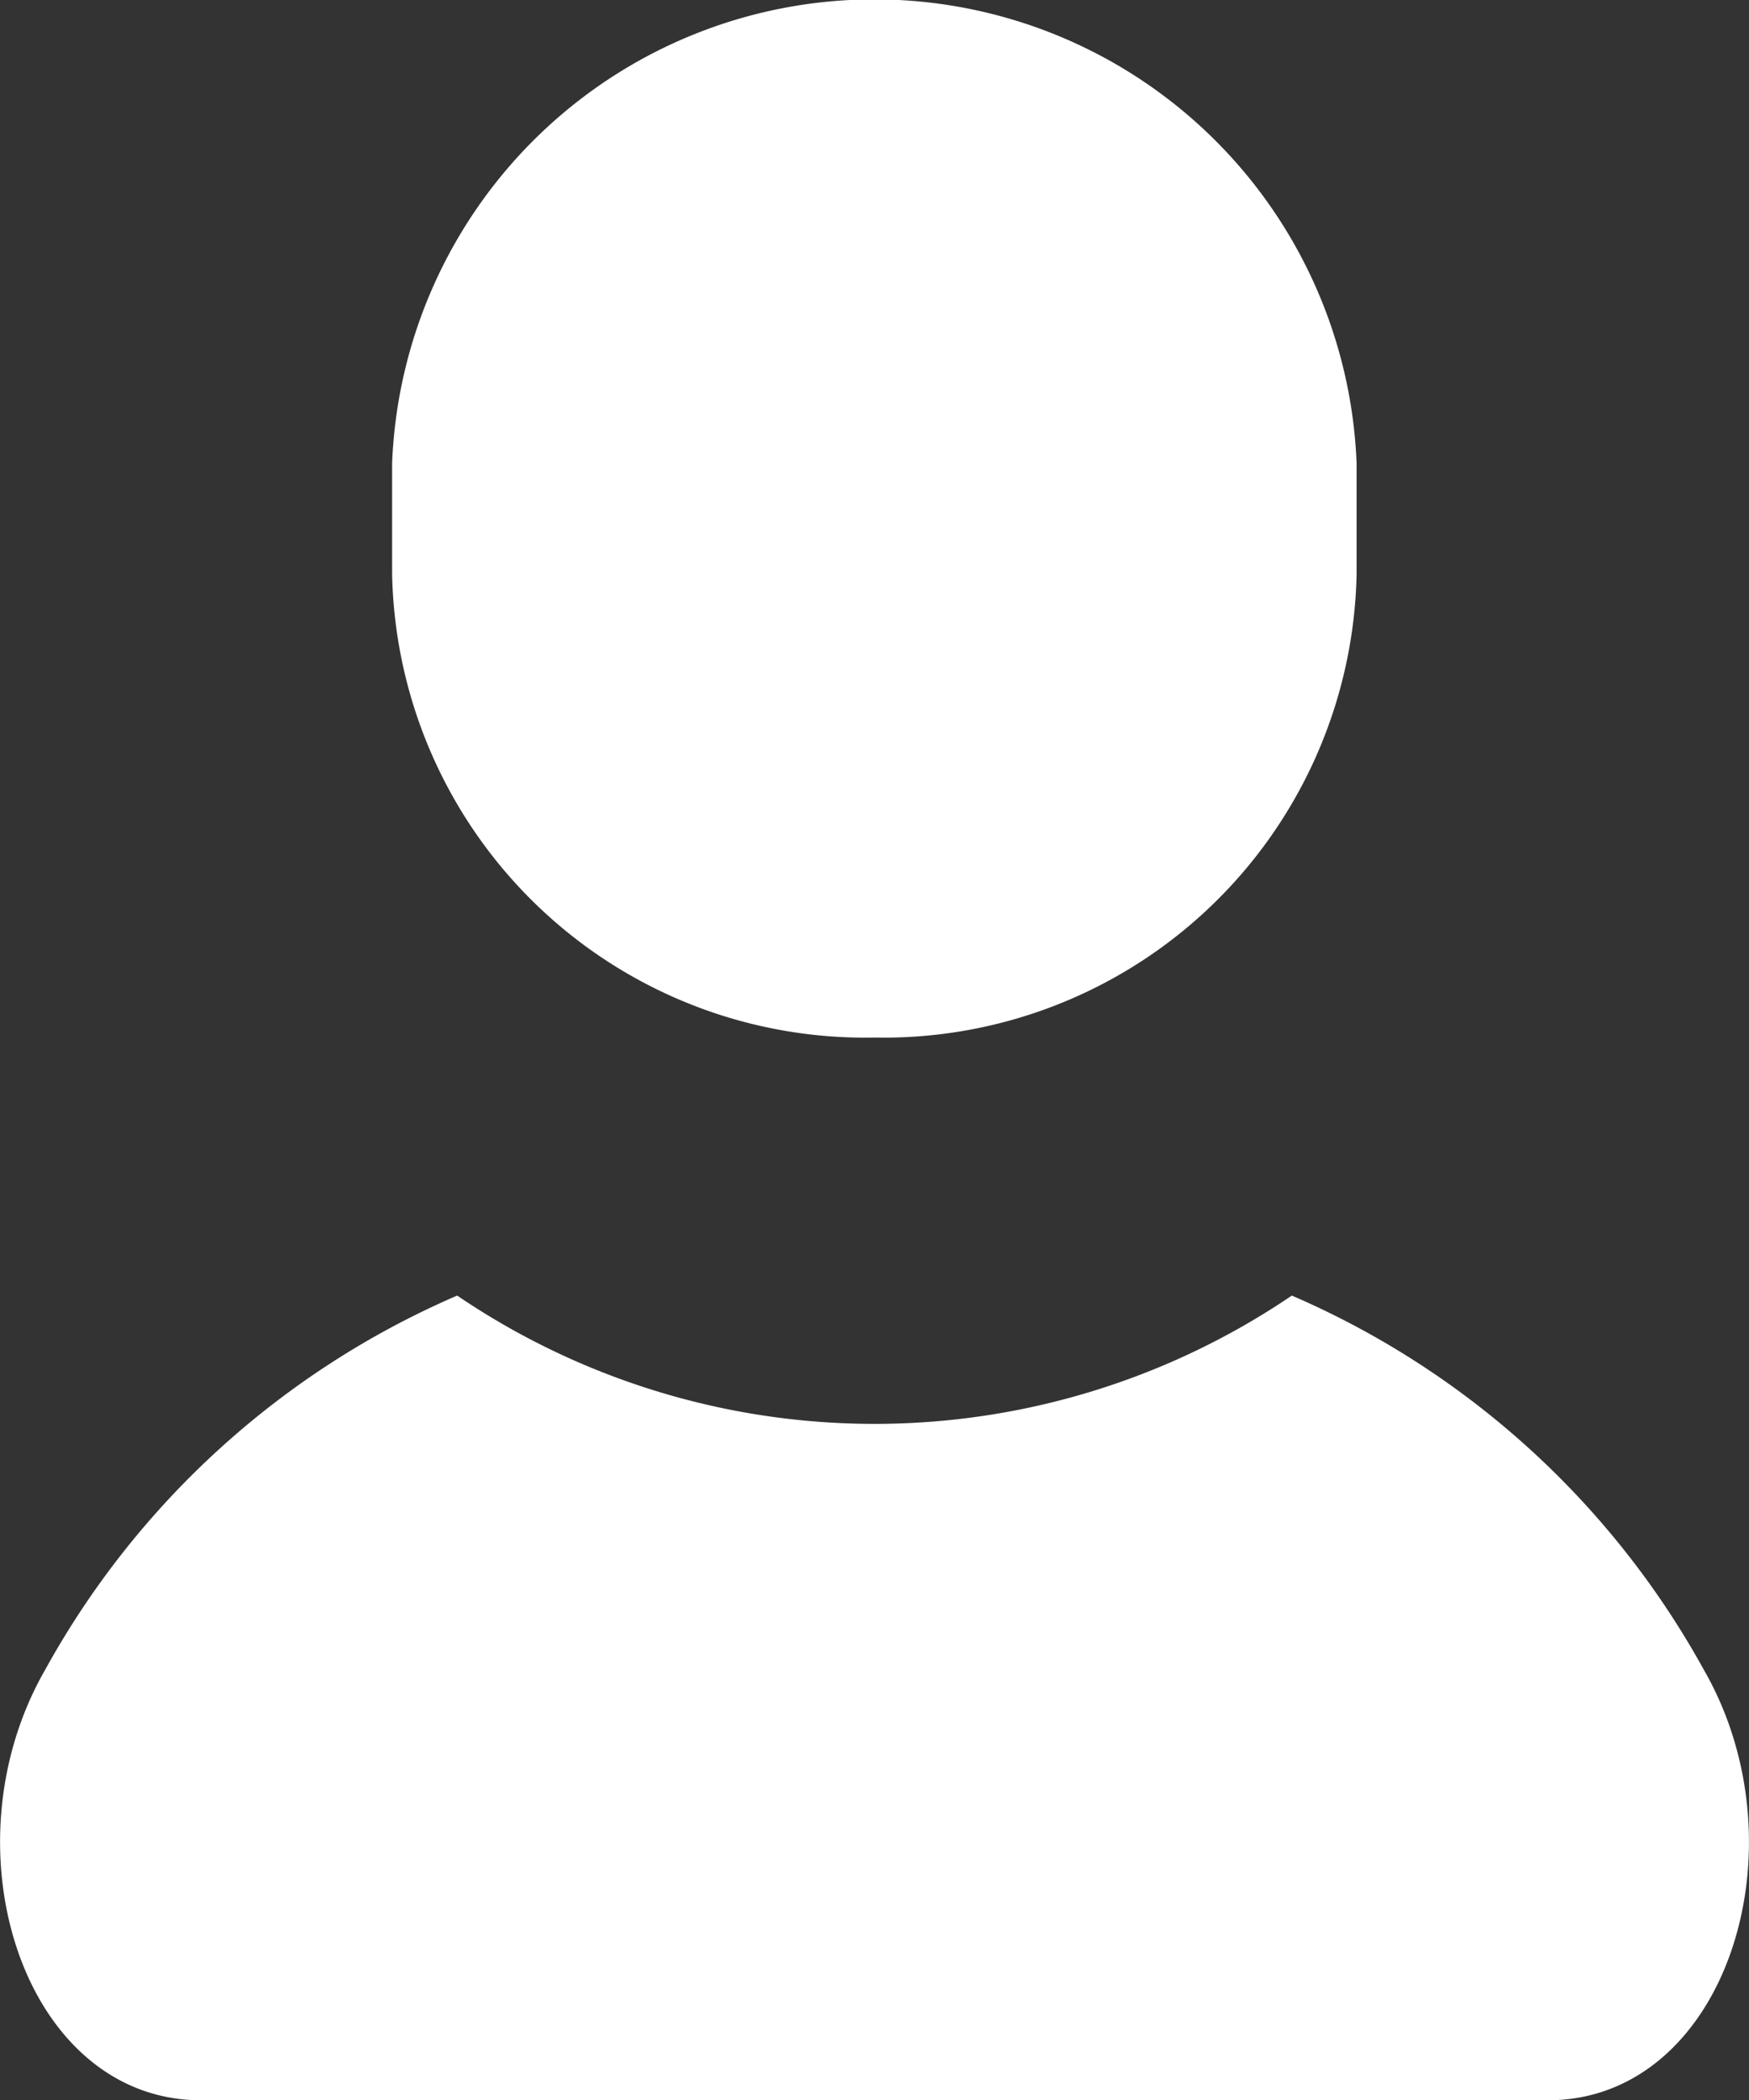
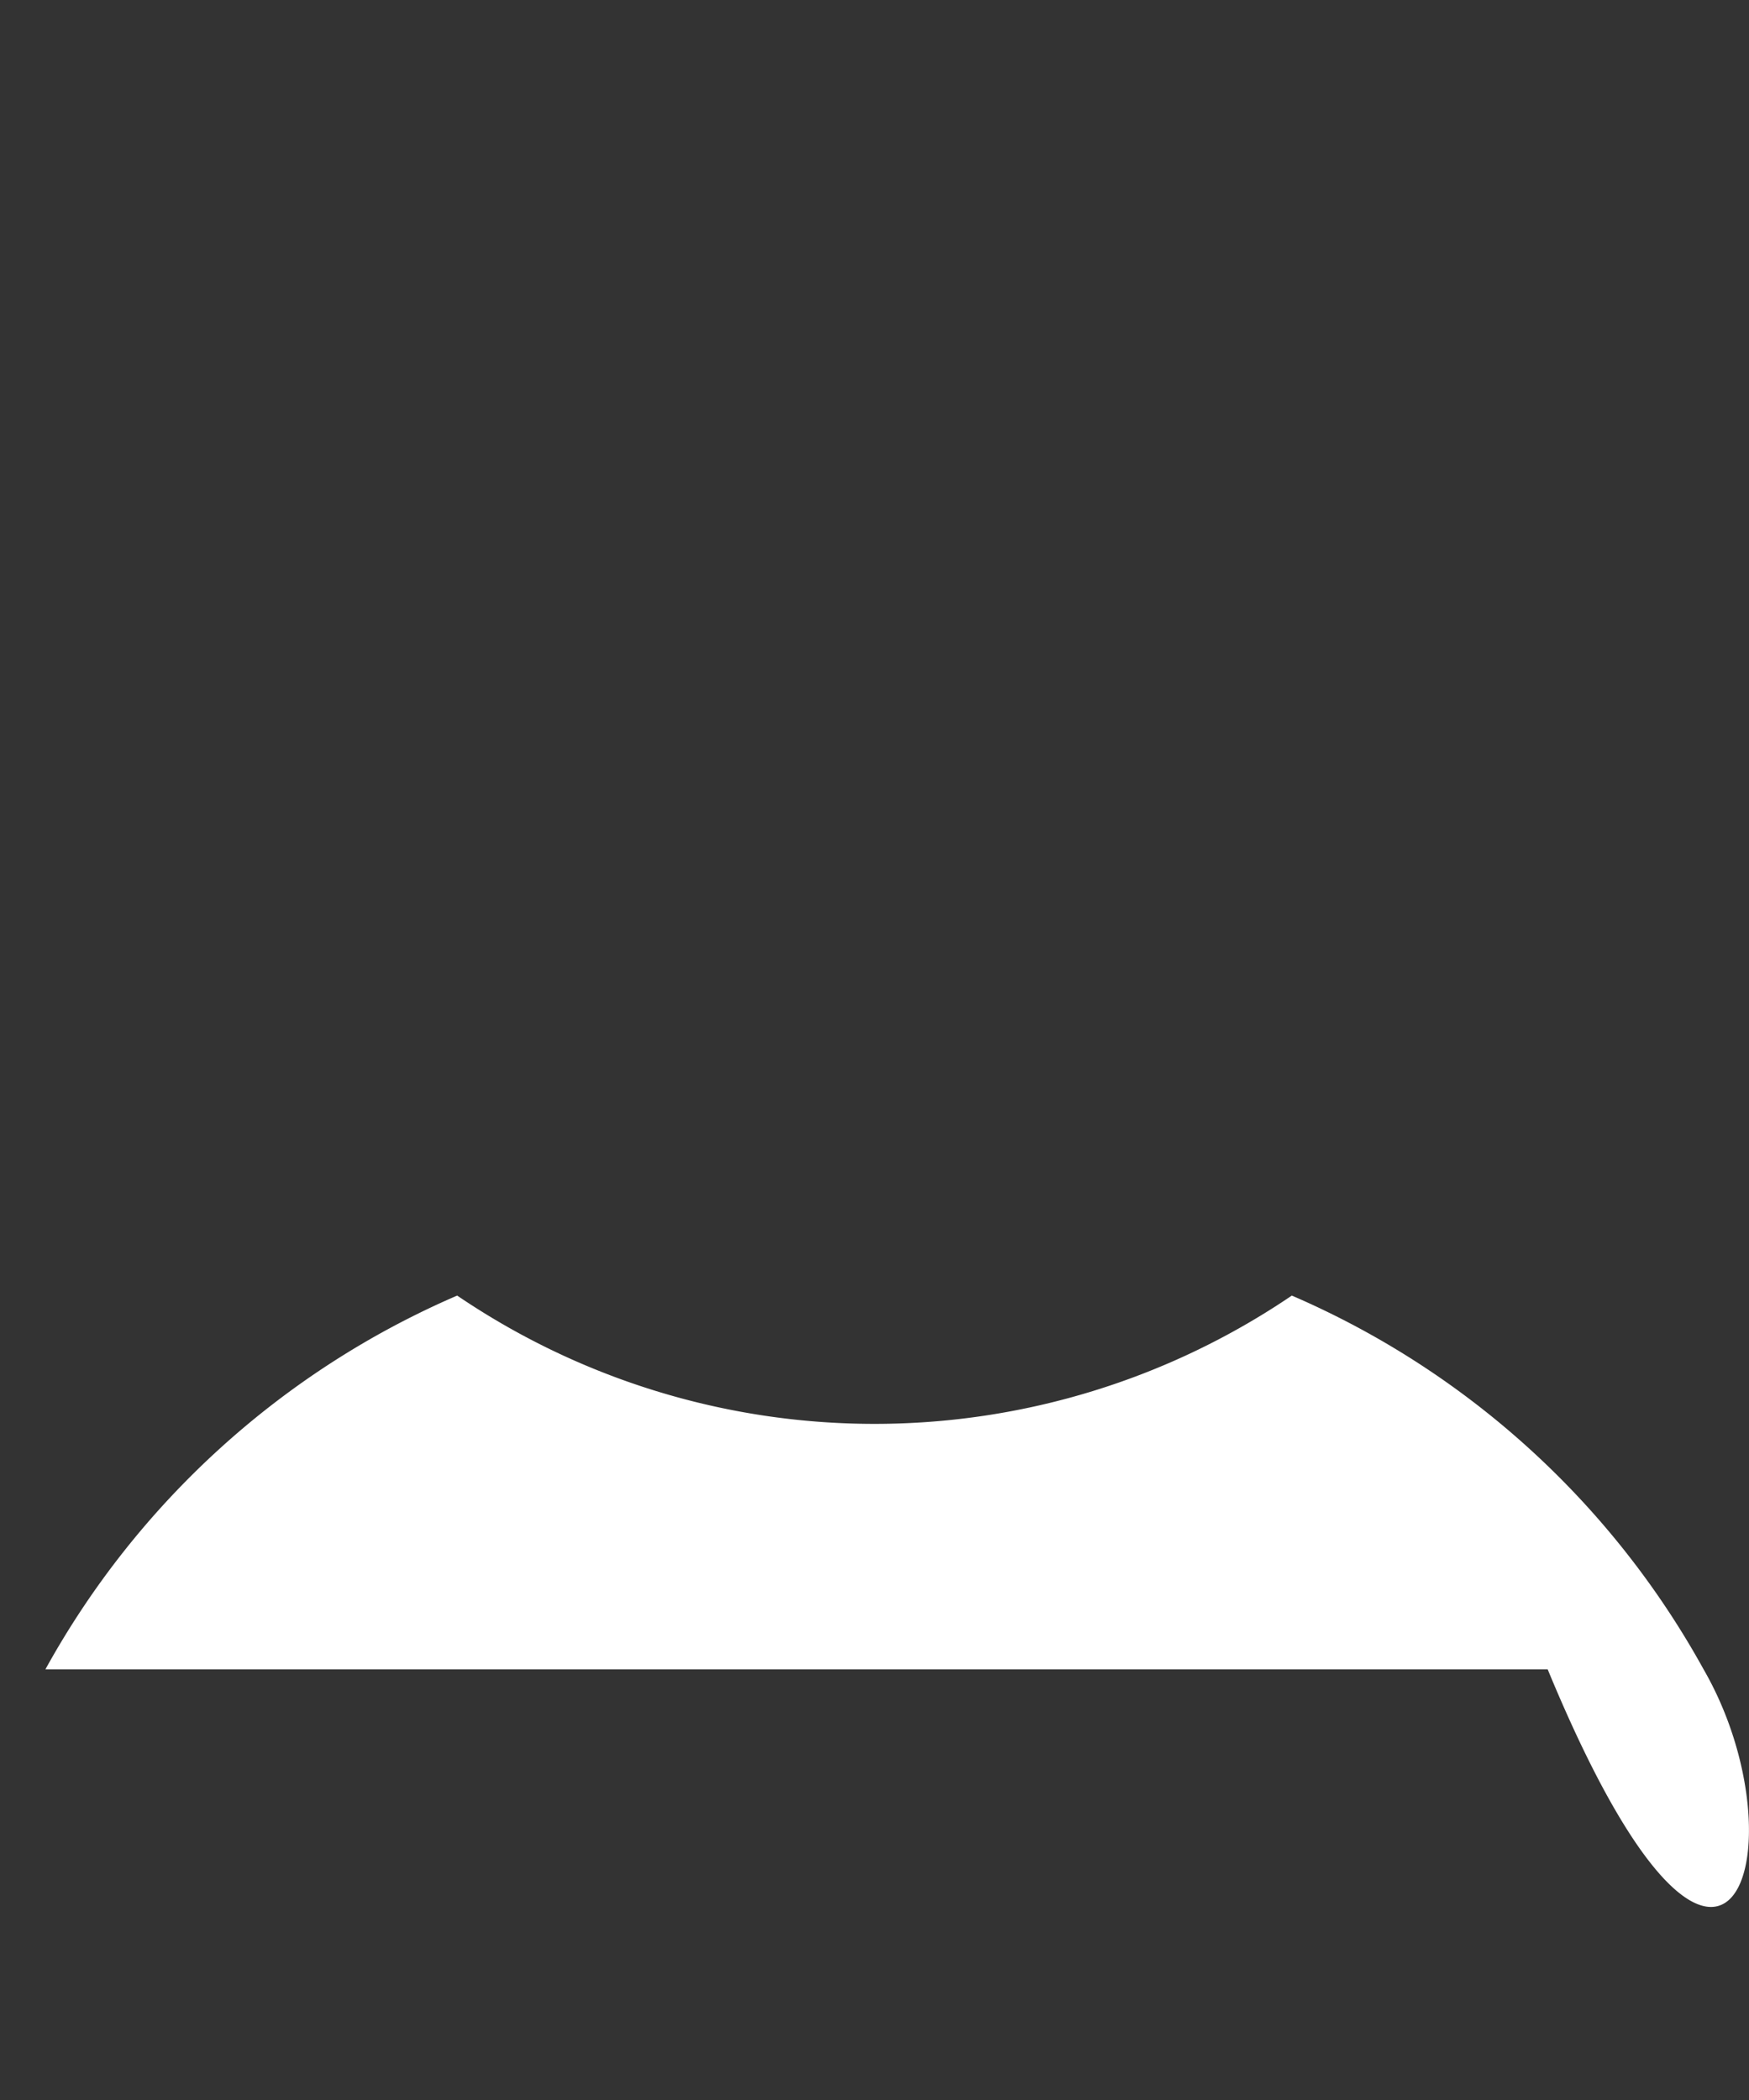
<svg xmlns="http://www.w3.org/2000/svg" width="23.872" height="28.66" viewBox="0 0 23.872 28.66">
  <rect x="0" y="0" width="23.872" height="28.66" fill="#333333" stroke="none" />
  <g id="人物アイコン" transform="translate(-42.768)">
-     <path id="パス_2" data-name="パス 2" d="M66.02,315.883a11.722,11.722,0,0,0-5.62-5.1,10.141,10.141,0,0,1-11.392,0,11.718,11.718,0,0,0-5.62,5.1c-1.405,2.435-.3,5.881,2.127,5.881H63.892C66.323,321.764,67.425,318.318,66.02,315.883Z" transform="translate(0 -293.104)" fill="#fff" />
-     <path id="パス_3" data-name="パス 3" d="M128.335,14.158a6.455,6.455,0,0,0,6.581-6.322V6.322a6.587,6.587,0,0,0-13.164,0V7.836A6.456,6.456,0,0,0,128.335,14.158Z" transform="translate(-73.632)" fill="#fff" />
+     <path id="パス_2" data-name="パス 2" d="M66.02,315.883a11.722,11.722,0,0,0-5.62-5.1,10.141,10.141,0,0,1-11.392,0,11.718,11.718,0,0,0-5.62,5.1H63.892C66.323,321.764,67.425,318.318,66.02,315.883Z" transform="translate(0 -293.104)" fill="#fff" />
  </g>
</svg>